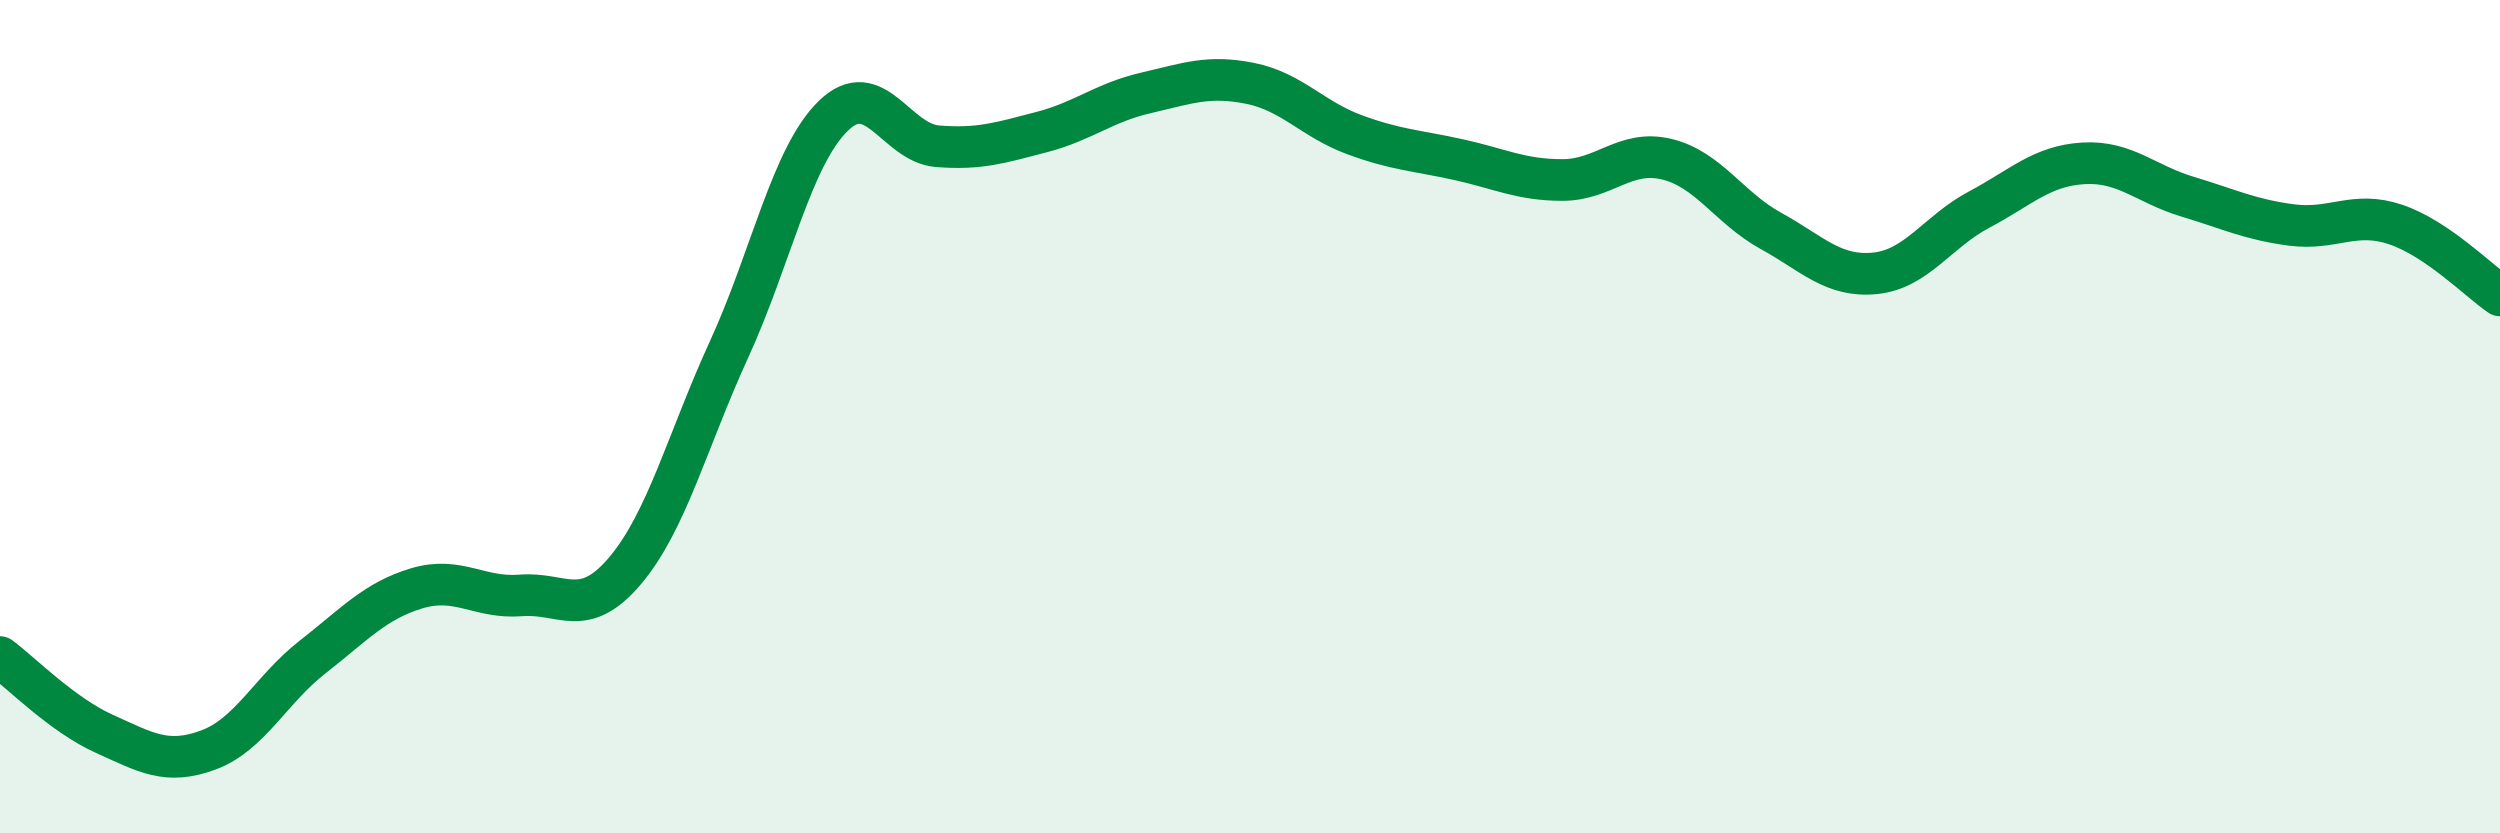
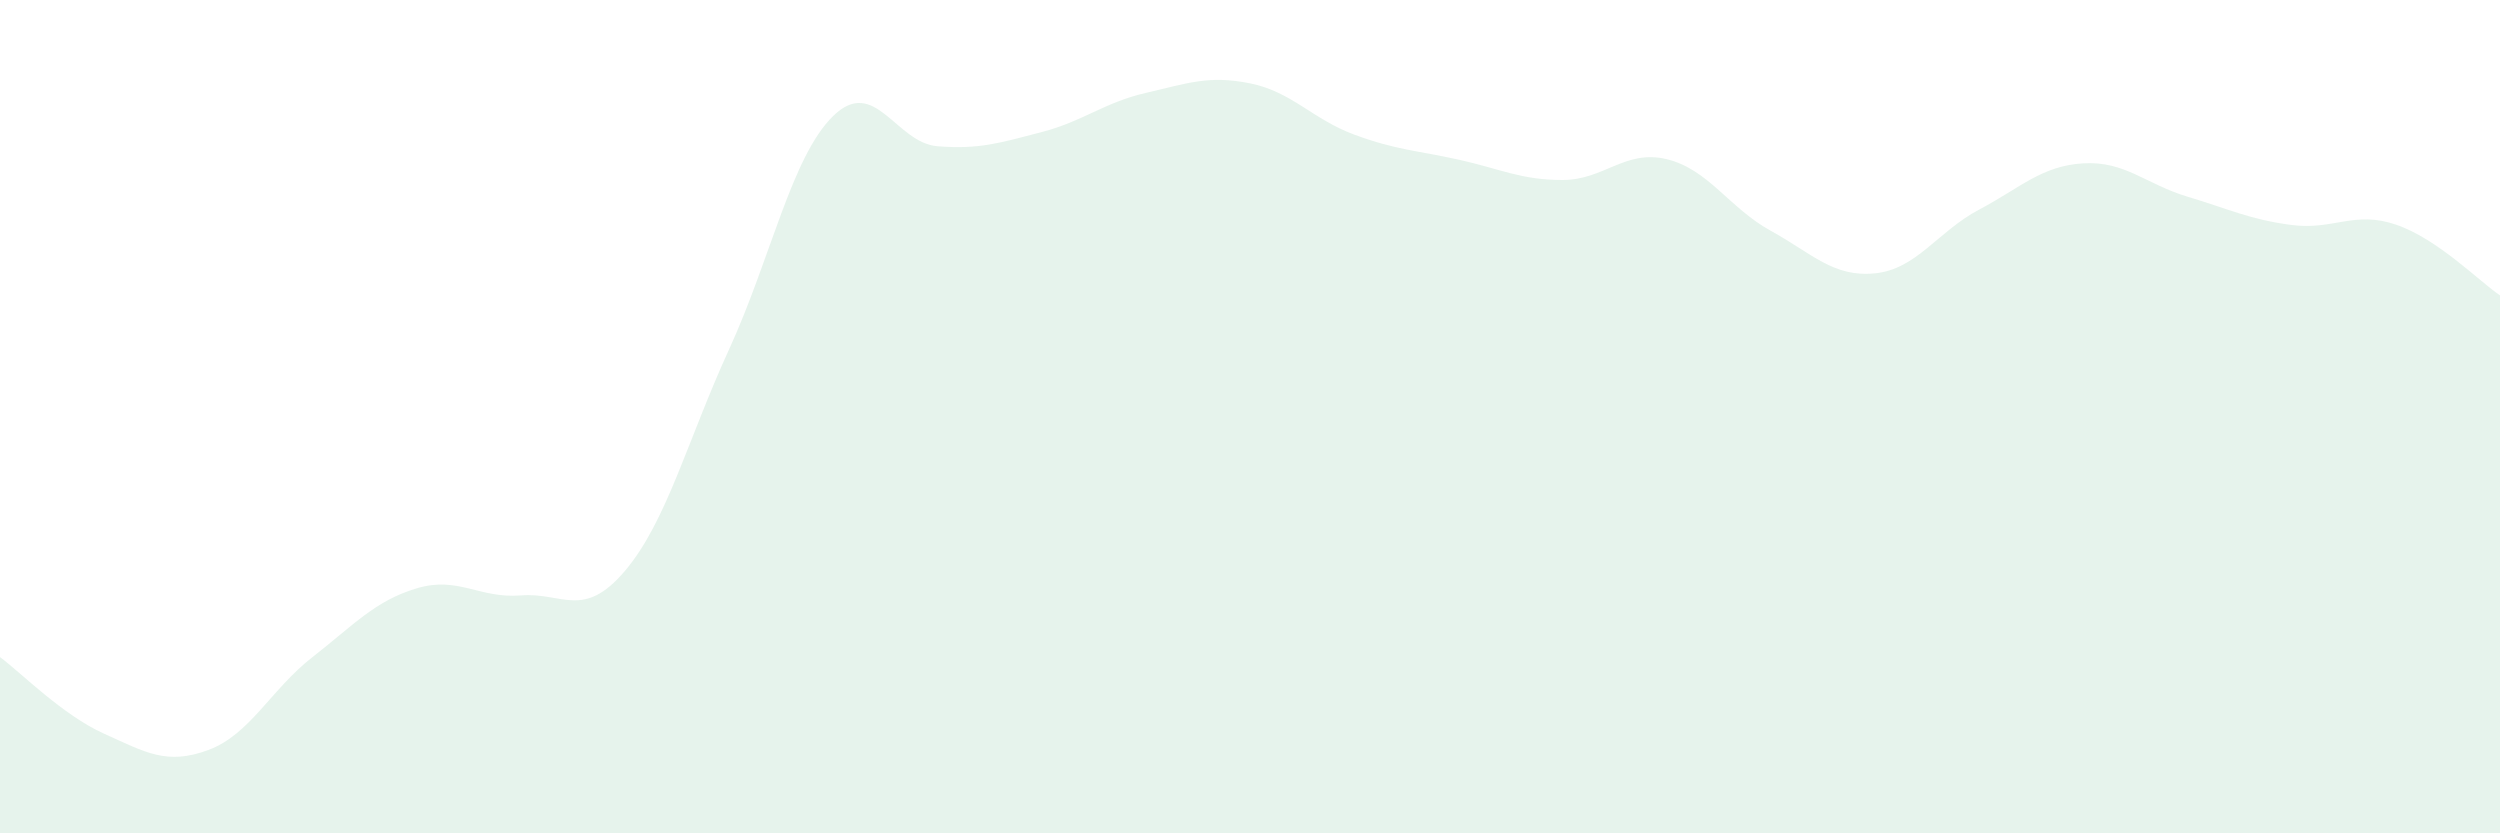
<svg xmlns="http://www.w3.org/2000/svg" width="60" height="20" viewBox="0 0 60 20">
  <path d="M 0,15.77 C 0.5,16.14 1.5,17.16 2.5,17.61 C 3.5,18.06 4,18.37 5,18 C 6,17.63 6.5,16.55 7.5,15.77 C 8.5,14.99 9,14.42 10,14.12 C 11,13.82 11.5,14.37 12.5,14.29 C 13.5,14.21 14,14.88 15,13.7 C 16,12.52 16.5,10.56 17.5,8.38 C 18.5,6.2 19,3.75 20,2.78 C 21,1.81 21.5,3.43 22.5,3.51 C 23.5,3.59 24,3.43 25,3.17 C 26,2.91 26.5,2.46 27.5,2.23 C 28.5,2 29,1.8 30,2 C 31,2.2 31.5,2.86 32.5,3.23 C 33.5,3.6 34,3.61 35,3.83 C 36,4.05 36.5,4.32 37.5,4.32 C 38.5,4.32 39,3.58 40,3.82 C 41,4.06 41.5,4.99 42.5,5.54 C 43.5,6.09 44,6.66 45,6.56 C 46,6.46 46.5,5.56 47.5,5.03 C 48.5,4.5 49,3.98 50,3.92 C 51,3.86 51.5,4.42 52.5,4.72 C 53.5,5.02 54,5.27 55,5.4 C 56,5.53 56.5,5.05 57.5,5.39 C 58.5,5.73 59.5,6.75 60,7.09L60 20L0 20Z" fill="#008740" opacity="0.1" stroke-linecap="round" stroke-linejoin="round" />
-   <path d="M 0,15.77 C 0.5,16.14 1.5,17.16 2.5,17.61 C 3.5,18.06 4,18.37 5,18 C 6,17.63 6.5,16.55 7.5,15.77 C 8.5,14.99 9,14.42 10,14.12 C 11,13.82 11.5,14.37 12.5,14.29 C 13.5,14.21 14,14.88 15,13.7 C 16,12.52 16.5,10.56 17.5,8.38 C 18.5,6.2 19,3.75 20,2.78 C 21,1.81 21.5,3.43 22.5,3.51 C 23.5,3.59 24,3.43 25,3.17 C 26,2.91 26.5,2.46 27.5,2.23 C 28.5,2 29,1.8 30,2 C 31,2.2 31.5,2.86 32.5,3.23 C 33.5,3.6 34,3.61 35,3.83 C 36,4.05 36.5,4.32 37.5,4.32 C 38.5,4.32 39,3.58 40,3.82 C 41,4.06 41.5,4.99 42.5,5.54 C 43.5,6.09 44,6.66 45,6.56 C 46,6.46 46.5,5.56 47.5,5.03 C 48.5,4.5 49,3.98 50,3.92 C 51,3.86 51.5,4.42 52.5,4.72 C 53.5,5.02 54,5.27 55,5.4 C 56,5.53 56.5,5.05 57.5,5.39 C 58.5,5.73 59.5,6.75 60,7.09" stroke="#008740" stroke-width="1" fill="none" stroke-linecap="round" stroke-linejoin="round" />
</svg>